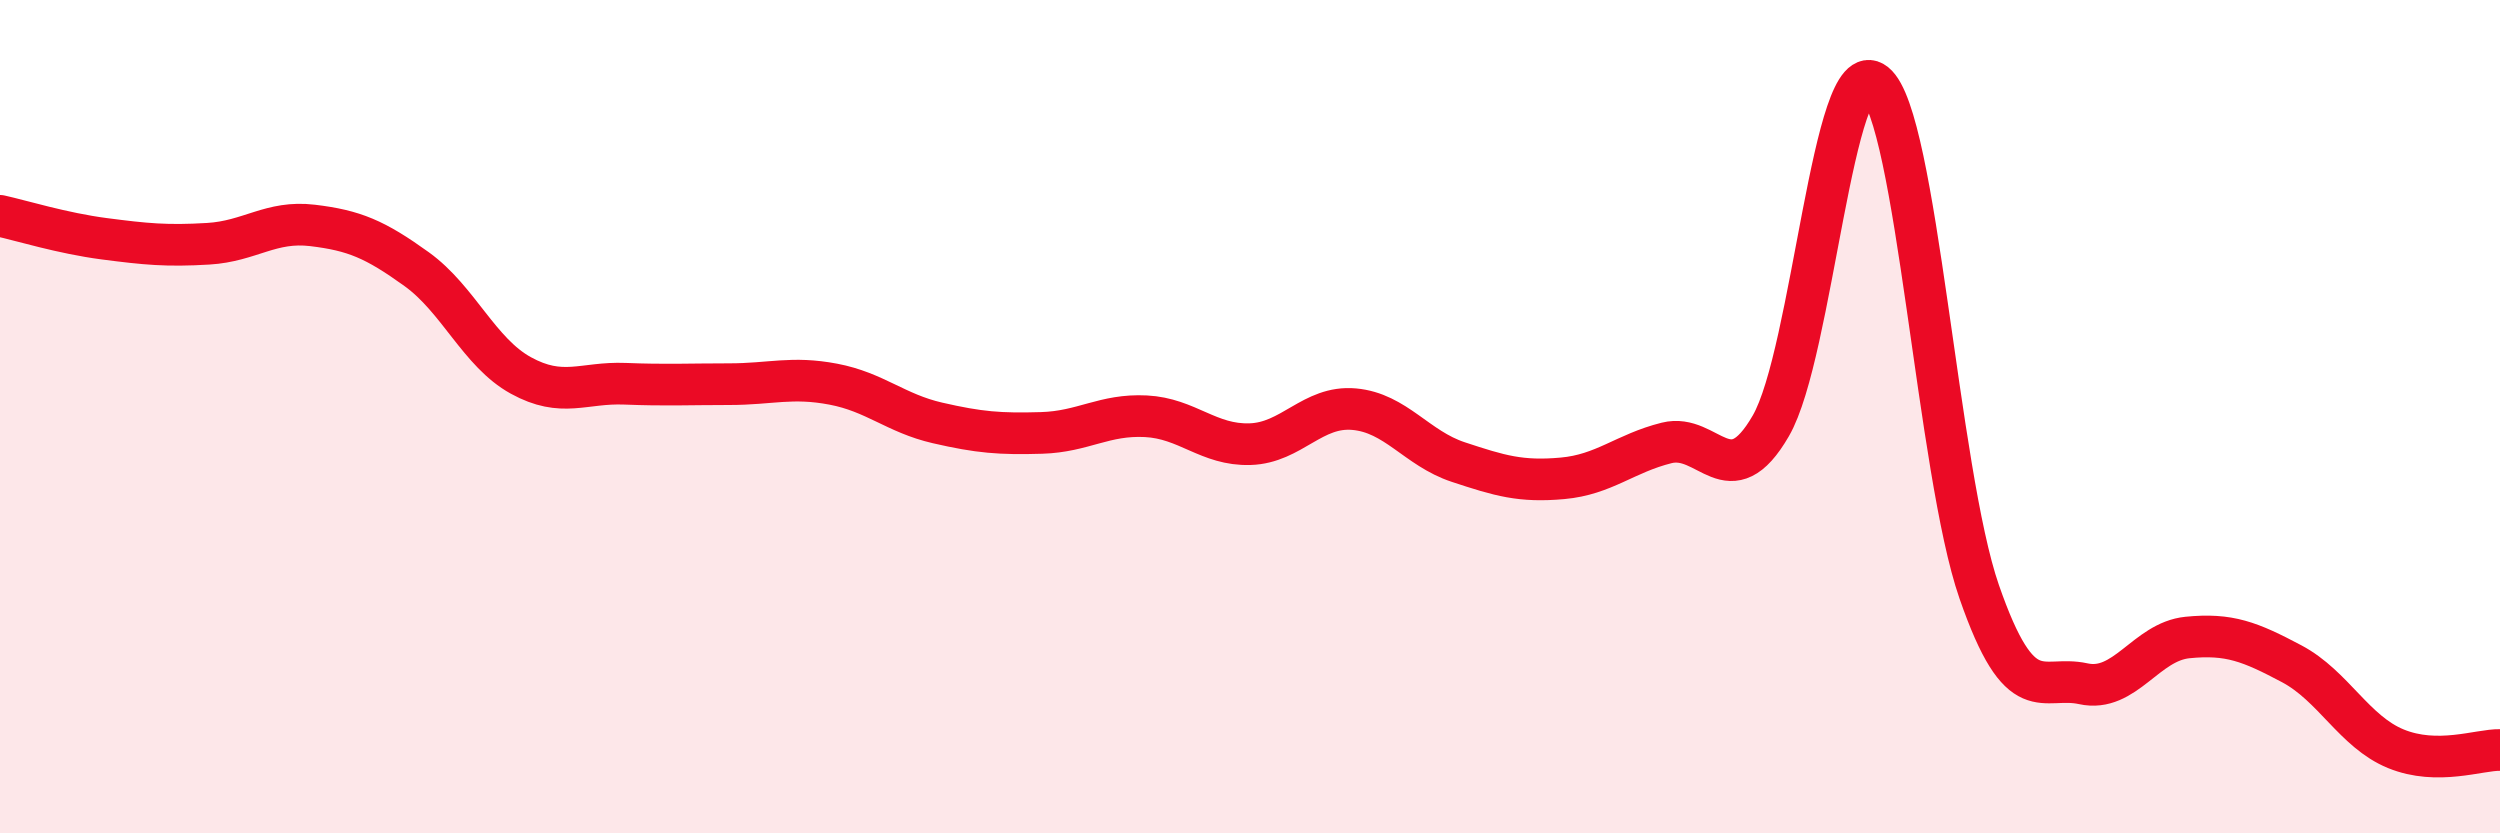
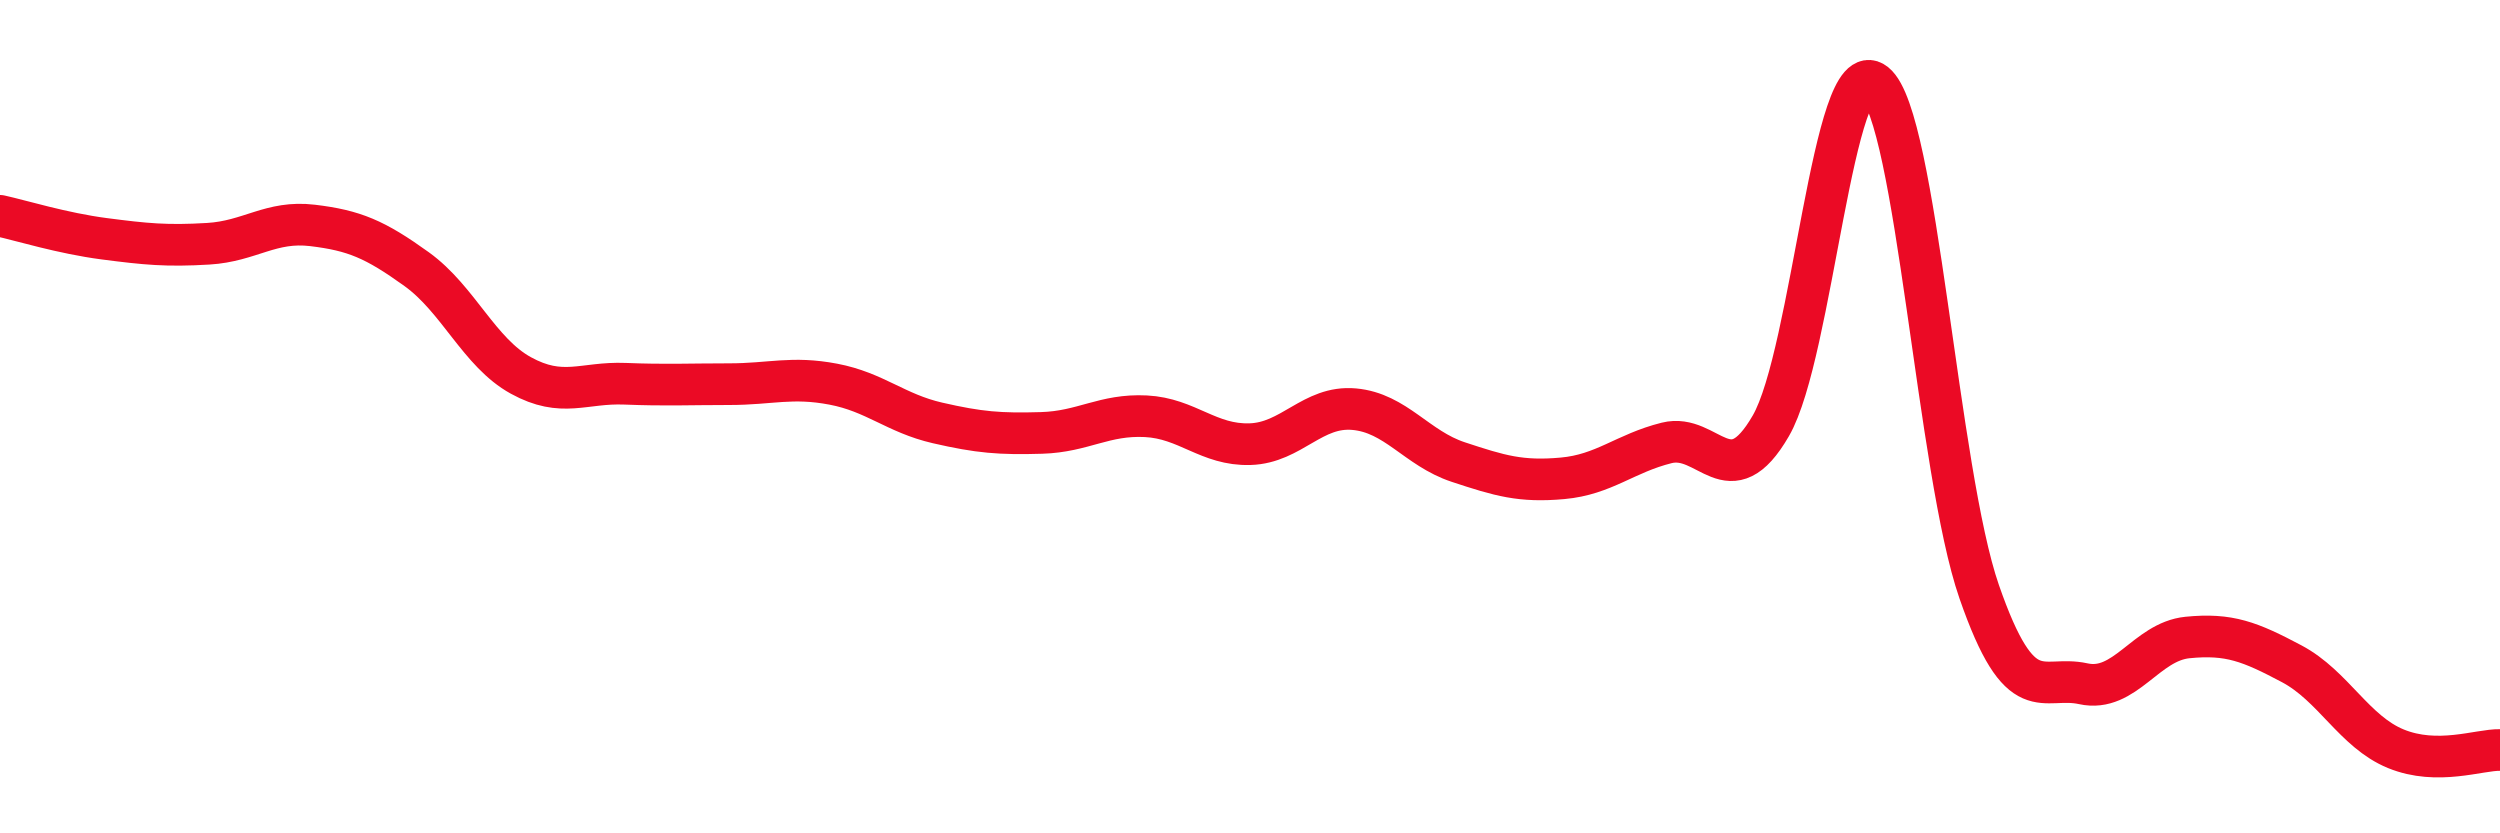
<svg xmlns="http://www.w3.org/2000/svg" width="60" height="20" viewBox="0 0 60 20">
-   <path d="M 0,5.18 C 0.5,5.29 1.5,5.6 2.5,5.73 C 3.5,5.86 4,5.91 5,5.85 C 6,5.79 6.5,5.29 7.5,5.41 C 8.5,5.53 9,5.74 10,6.46 C 11,7.18 11.5,8.46 12.5,9.01 C 13.5,9.56 14,9.17 15,9.21 C 16,9.25 16.5,9.22 17.5,9.22 C 18.5,9.22 19,9.03 20,9.22 C 21,9.41 21.5,9.92 22.5,10.15 C 23.5,10.38 24,10.42 25,10.39 C 26,10.36 26.5,9.94 27.5,9.99 C 28.5,10.04 29,10.69 30,10.66 C 31,10.63 31.5,9.73 32.5,9.82 C 33.5,9.91 34,10.76 35,11.09 C 36,11.42 36.5,11.57 37.5,11.48 C 38.5,11.39 39,10.88 40,10.63 C 41,10.38 41.5,11.95 42.5,10.22 C 43.5,8.49 44,1.2 45,2 C 46,2.8 46.5,11.32 47.5,14.2 C 48.5,17.08 49,16.19 50,16.41 C 51,16.63 51.5,15.4 52.5,15.3 C 53.5,15.2 54,15.4 55,15.93 C 56,16.46 56.5,17.56 57.5,17.97 C 58.5,18.38 59.5,17.99 60,18L60 20L0 20Z" fill="#EB0A25" opacity="0.1" stroke-linecap="round" stroke-linejoin="round" />
  <path d="M 0,5.18 C 0.5,5.29 1.5,5.6 2.5,5.73 C 3.5,5.86 4,5.91 5,5.85 C 6,5.79 6.5,5.29 7.5,5.41 C 8.5,5.53 9,5.74 10,6.46 C 11,7.18 11.5,8.46 12.5,9.01 C 13.5,9.56 14,9.17 15,9.21 C 16,9.25 16.5,9.22 17.5,9.22 C 18.5,9.22 19,9.03 20,9.22 C 21,9.41 21.5,9.92 22.5,10.15 C 23.5,10.38 24,10.42 25,10.39 C 26,10.36 26.5,9.94 27.5,9.99 C 28.5,10.04 29,10.69 30,10.66 C 31,10.63 31.5,9.73 32.5,9.82 C 33.5,9.91 34,10.76 35,11.09 C 36,11.42 36.5,11.57 37.5,11.48 C 38.5,11.39 39,10.88 40,10.63 C 41,10.38 41.5,11.95 42.5,10.22 C 43.5,8.49 44,1.2 45,2 C 46,2.8 46.5,11.32 47.5,14.2 C 48.5,17.08 49,16.19 50,16.41 C 51,16.63 51.5,15.4 52.5,15.3 C 53.5,15.2 54,15.4 55,15.93 C 56,16.46 56.5,17.56 57.5,17.97 C 58.5,18.38 59.5,17.99 60,18" stroke="#EB0A25" stroke-width="1" fill="none" stroke-linecap="round" stroke-linejoin="round" />
</svg>